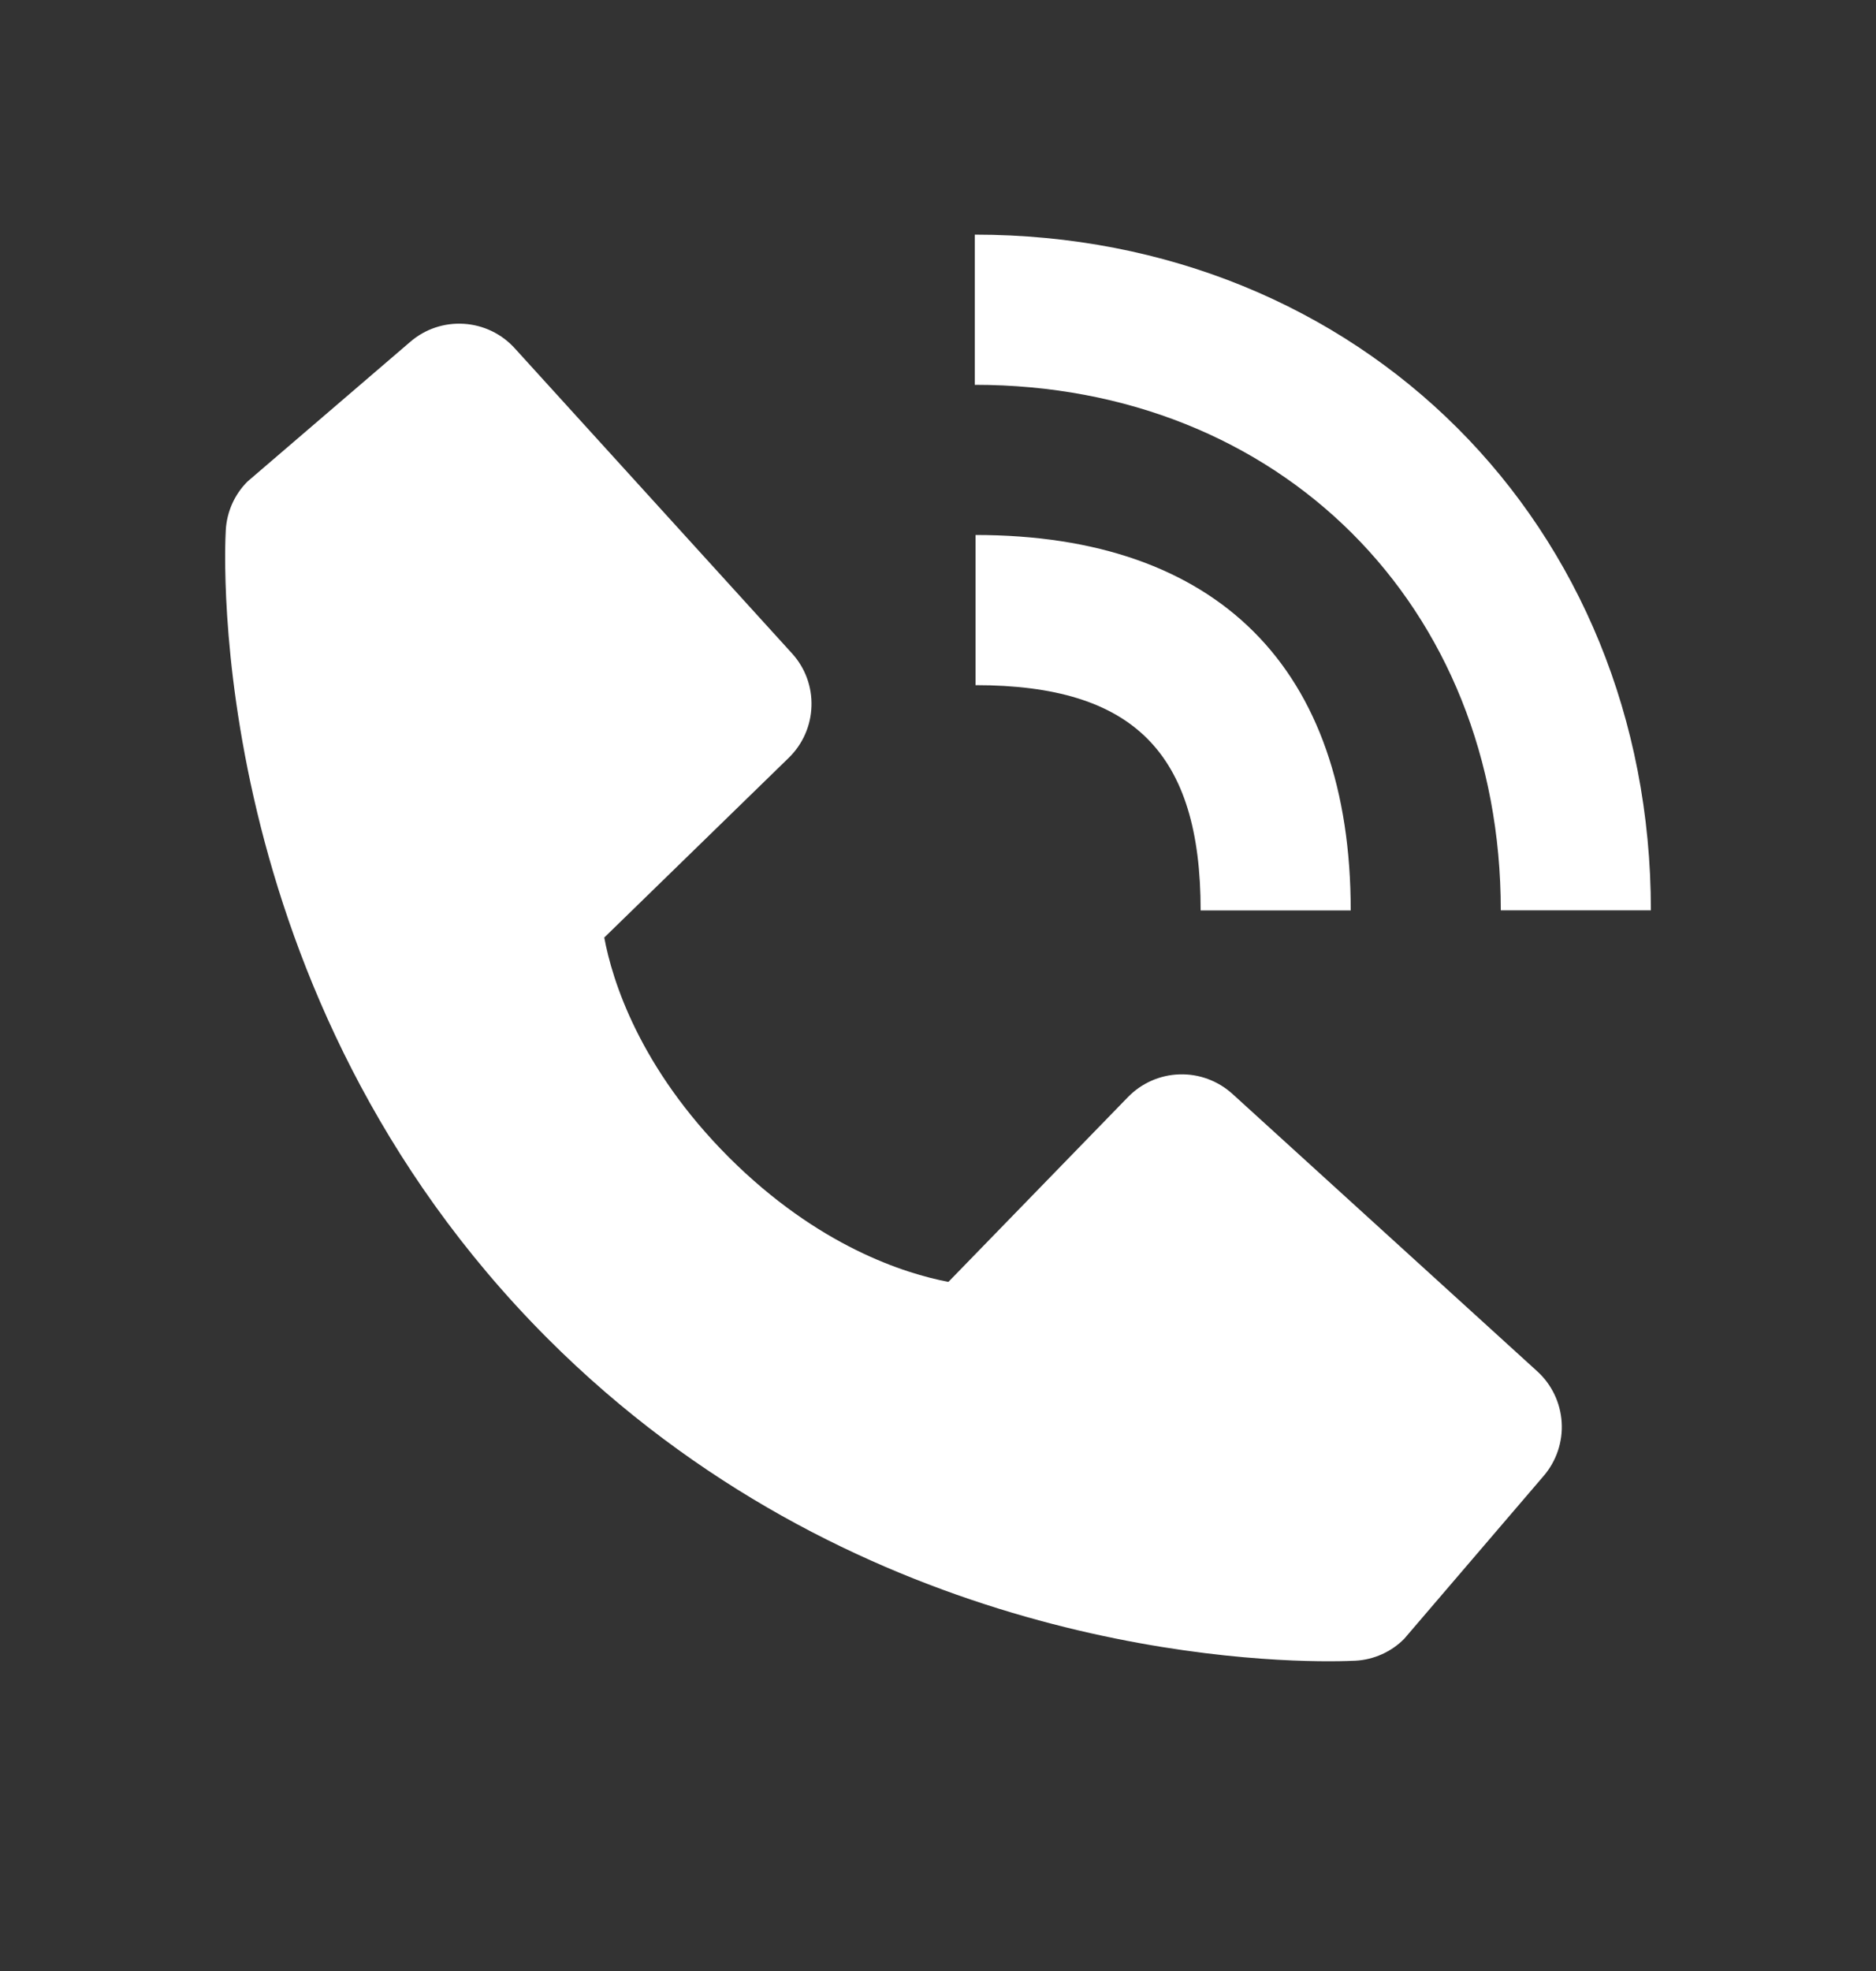
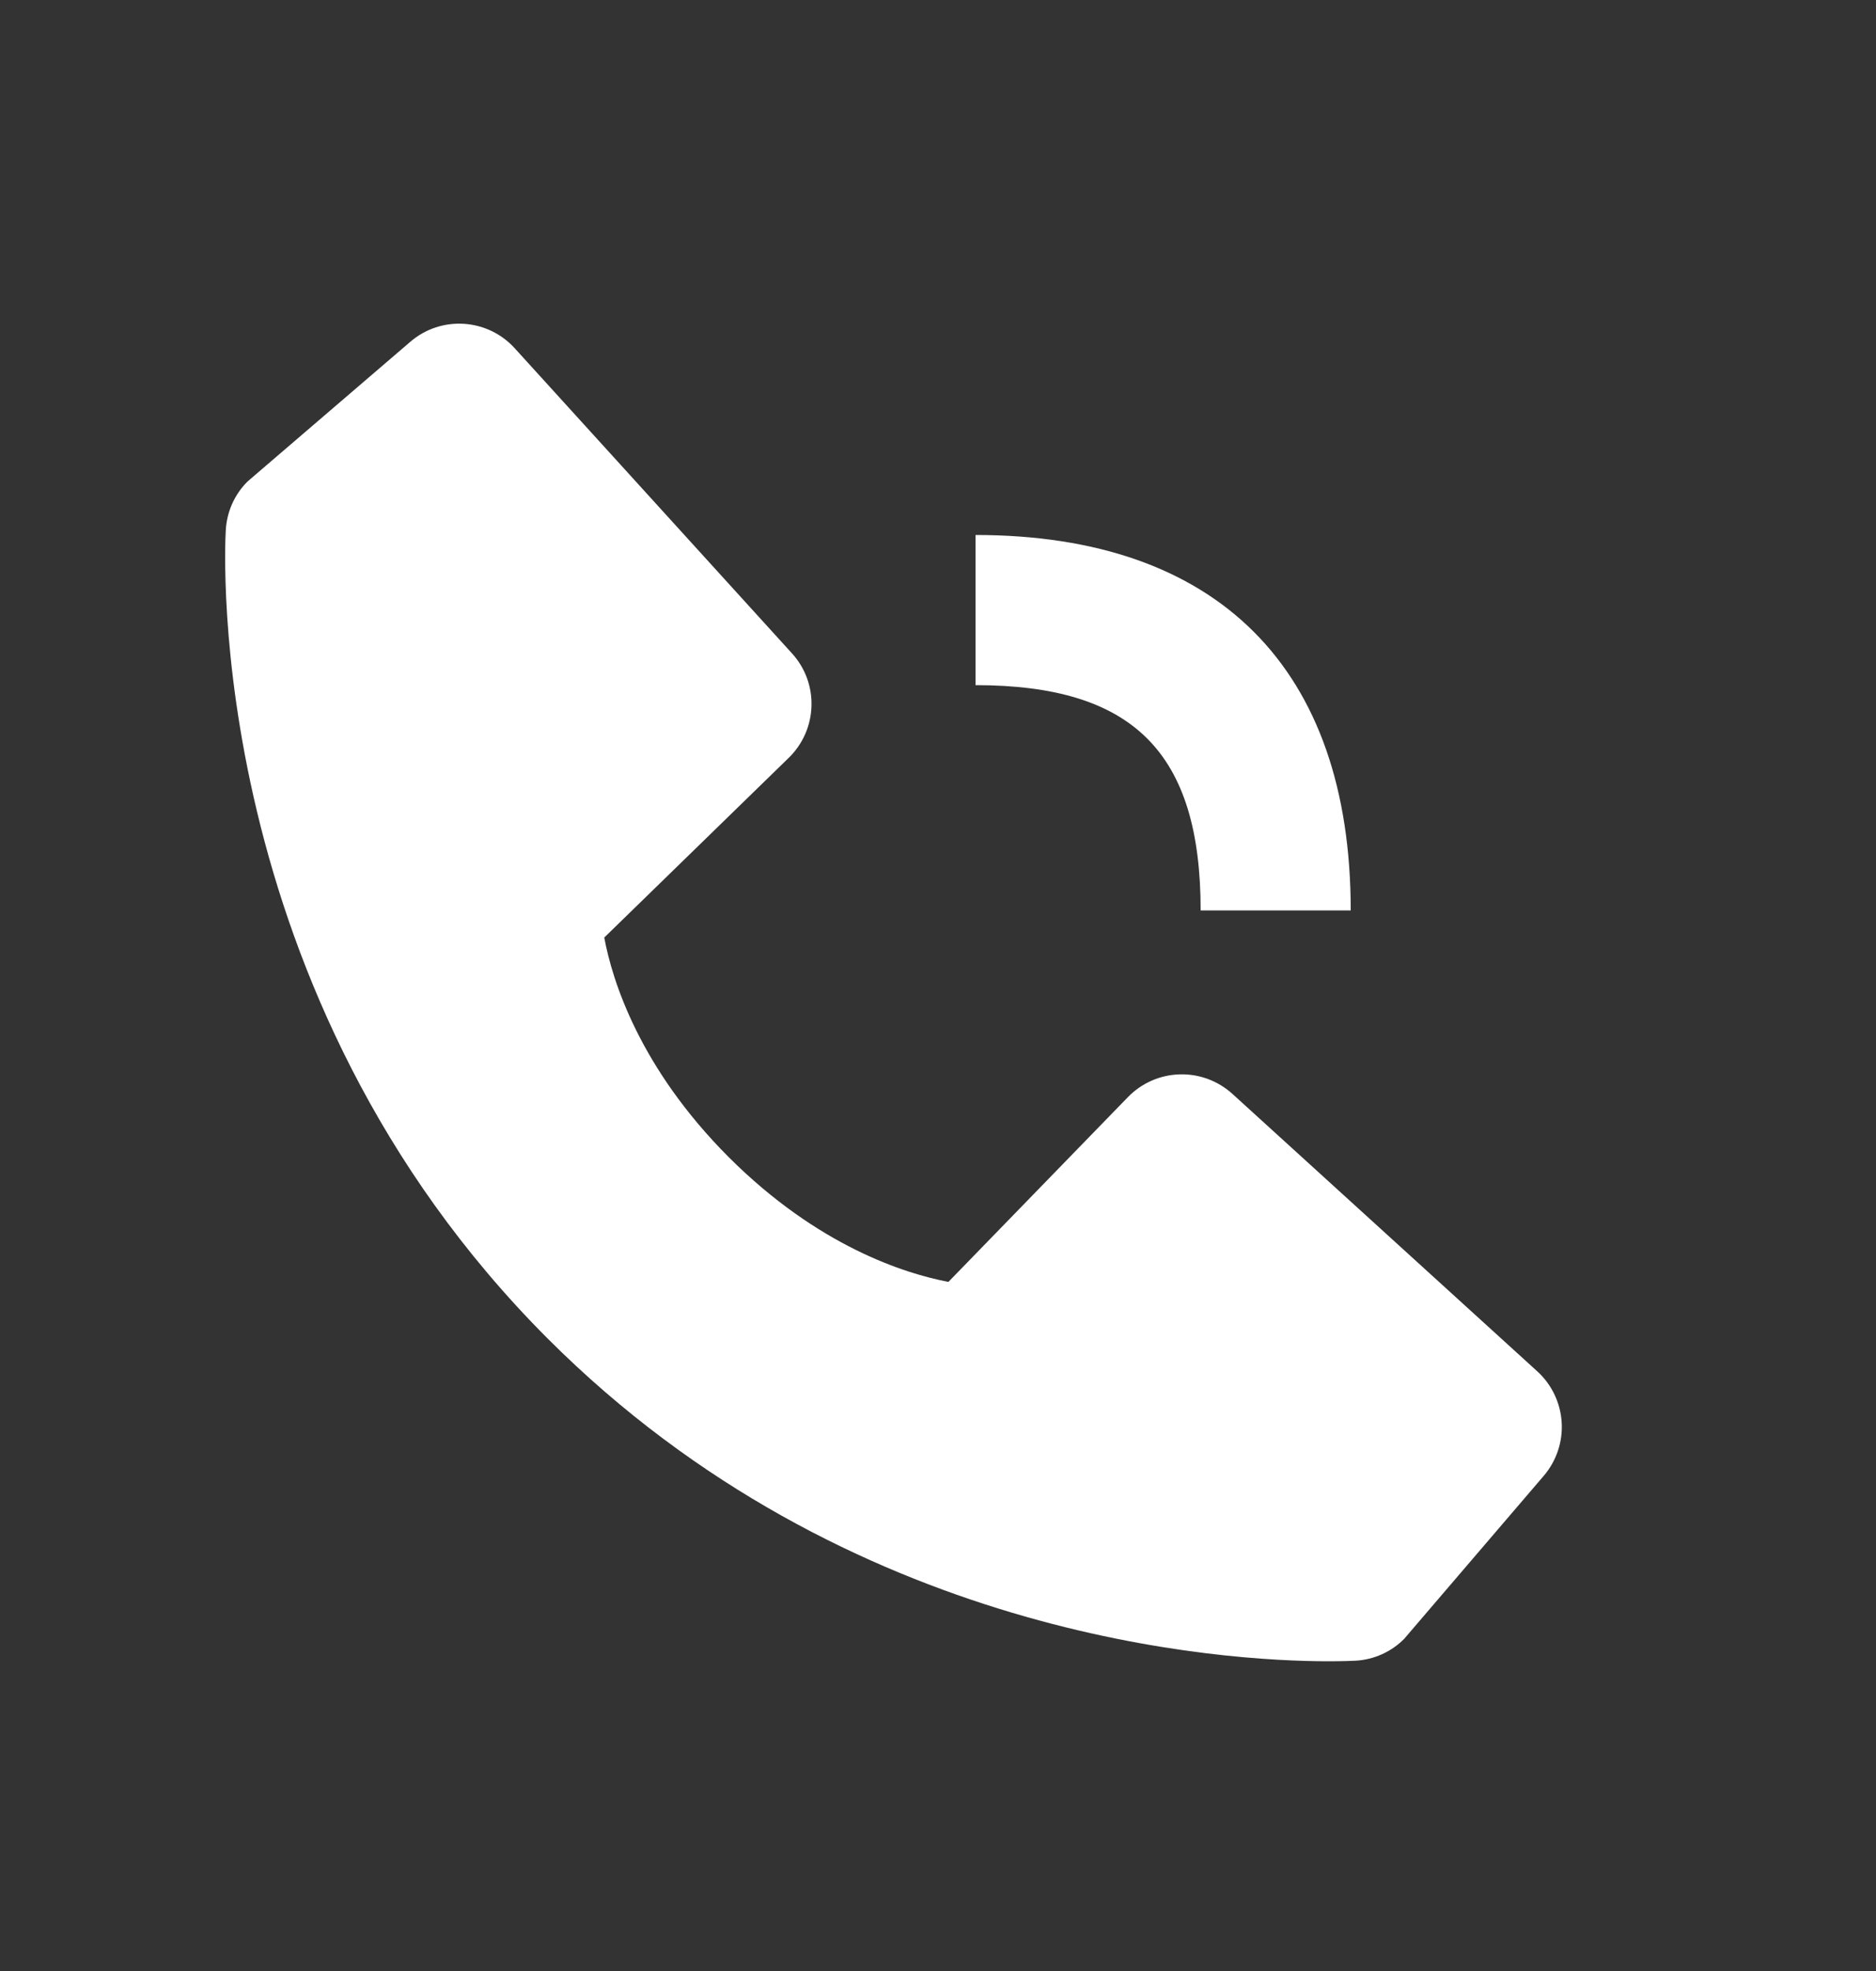
<svg xmlns="http://www.w3.org/2000/svg" width="20" height="21" viewBox="0 0 20 21" fill="none">
  <rect x="0" y="0" width="20" height="21" fill="#333333" stroke="none" />
-   <path d="M16 9.699H17.6C17.6 5.595 14.502 2.5 10.392 2.5V4.1C13.642 4.1 16 6.454 16 9.699Z" fill="white" />
  <path d="M10.4 7.3C12.082 7.3 12.8 8.018 12.8 9.7H14.4C14.4 7.12 12.98 5.7 10.4 5.7V7.3ZM13.138 11.654C12.984 11.515 12.782 11.44 12.574 11.447C12.367 11.453 12.17 11.54 12.025 11.689L10.111 13.658C9.65 13.57 8.723 13.281 7.77 12.33C6.816 11.375 6.527 10.446 6.442 9.989L8.409 8.074C8.558 7.929 8.645 7.732 8.651 7.524C8.658 7.316 8.583 7.114 8.443 6.961L5.487 3.71C5.347 3.556 5.153 3.463 4.945 3.45C4.737 3.437 4.533 3.505 4.375 3.641L2.639 5.13C2.5 5.268 2.418 5.453 2.407 5.649C2.395 5.849 2.166 10.586 5.839 14.262C9.044 17.466 13.059 17.7 14.164 17.7C14.326 17.7 14.425 17.695 14.451 17.694C14.647 17.683 14.832 17.6 14.97 17.461L16.458 15.724C16.593 15.566 16.662 15.361 16.649 15.154C16.636 14.946 16.543 14.751 16.389 14.611L13.138 11.654Z" fill="white" />
</svg>